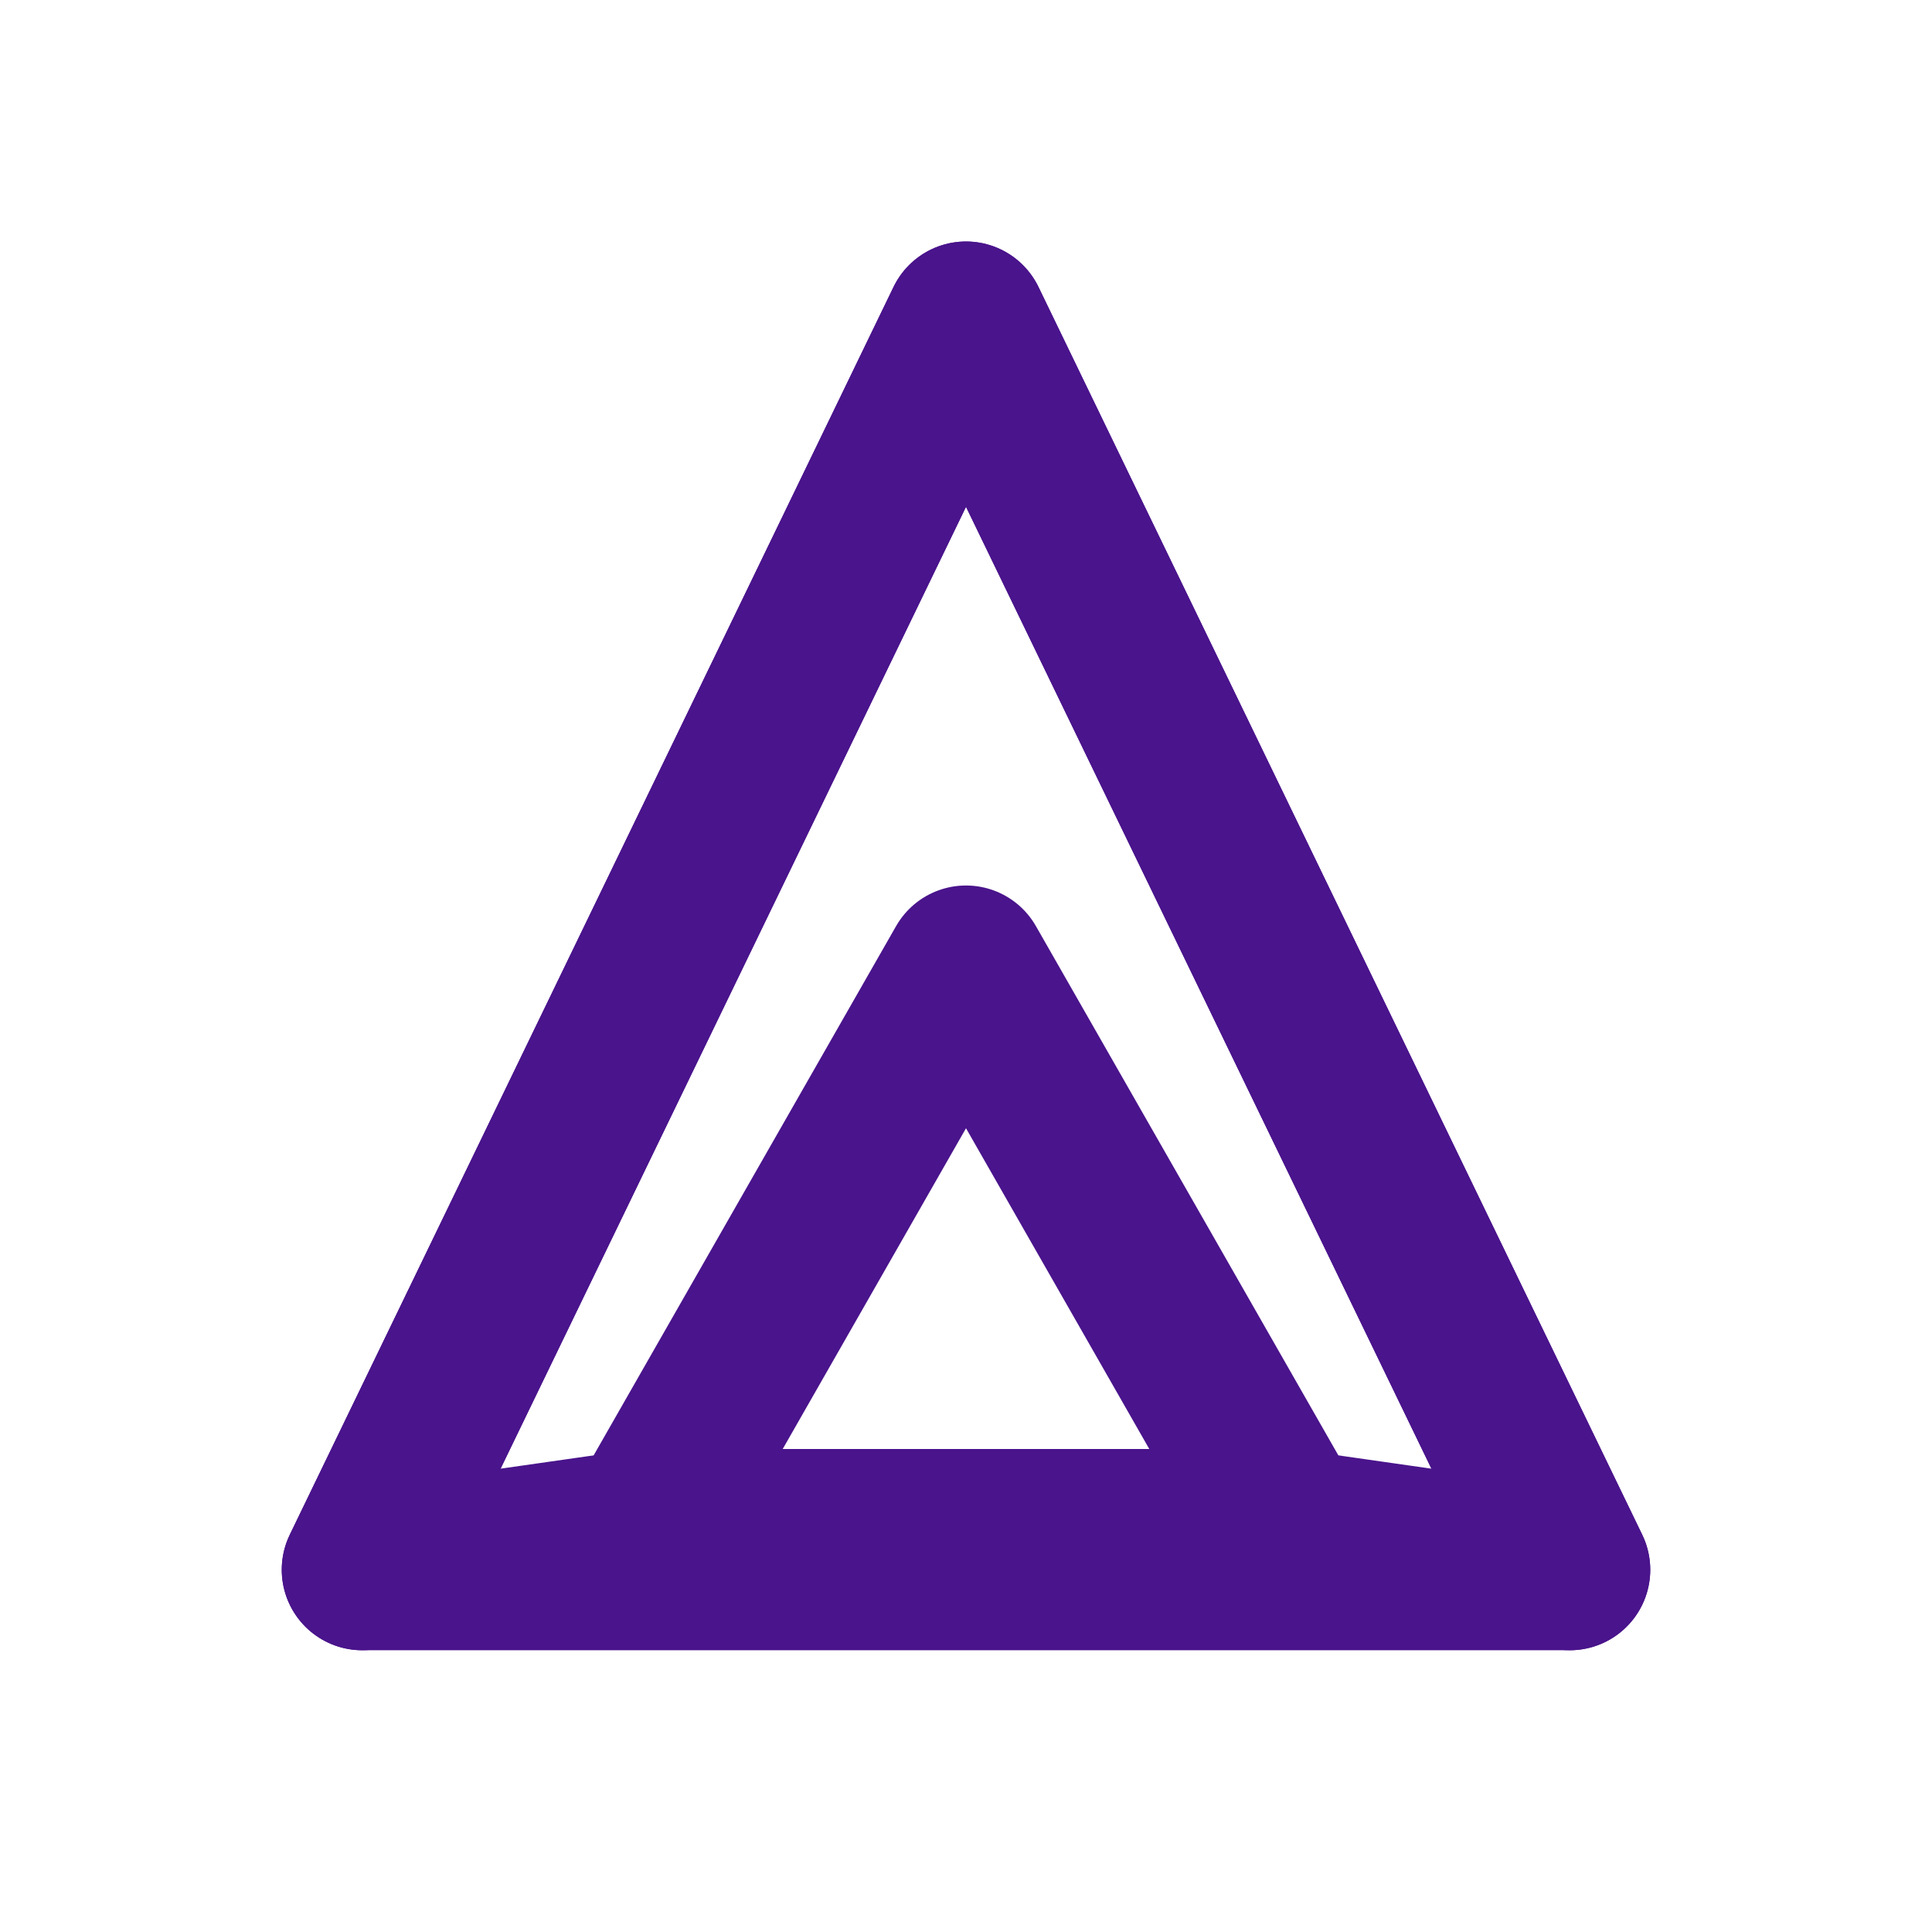
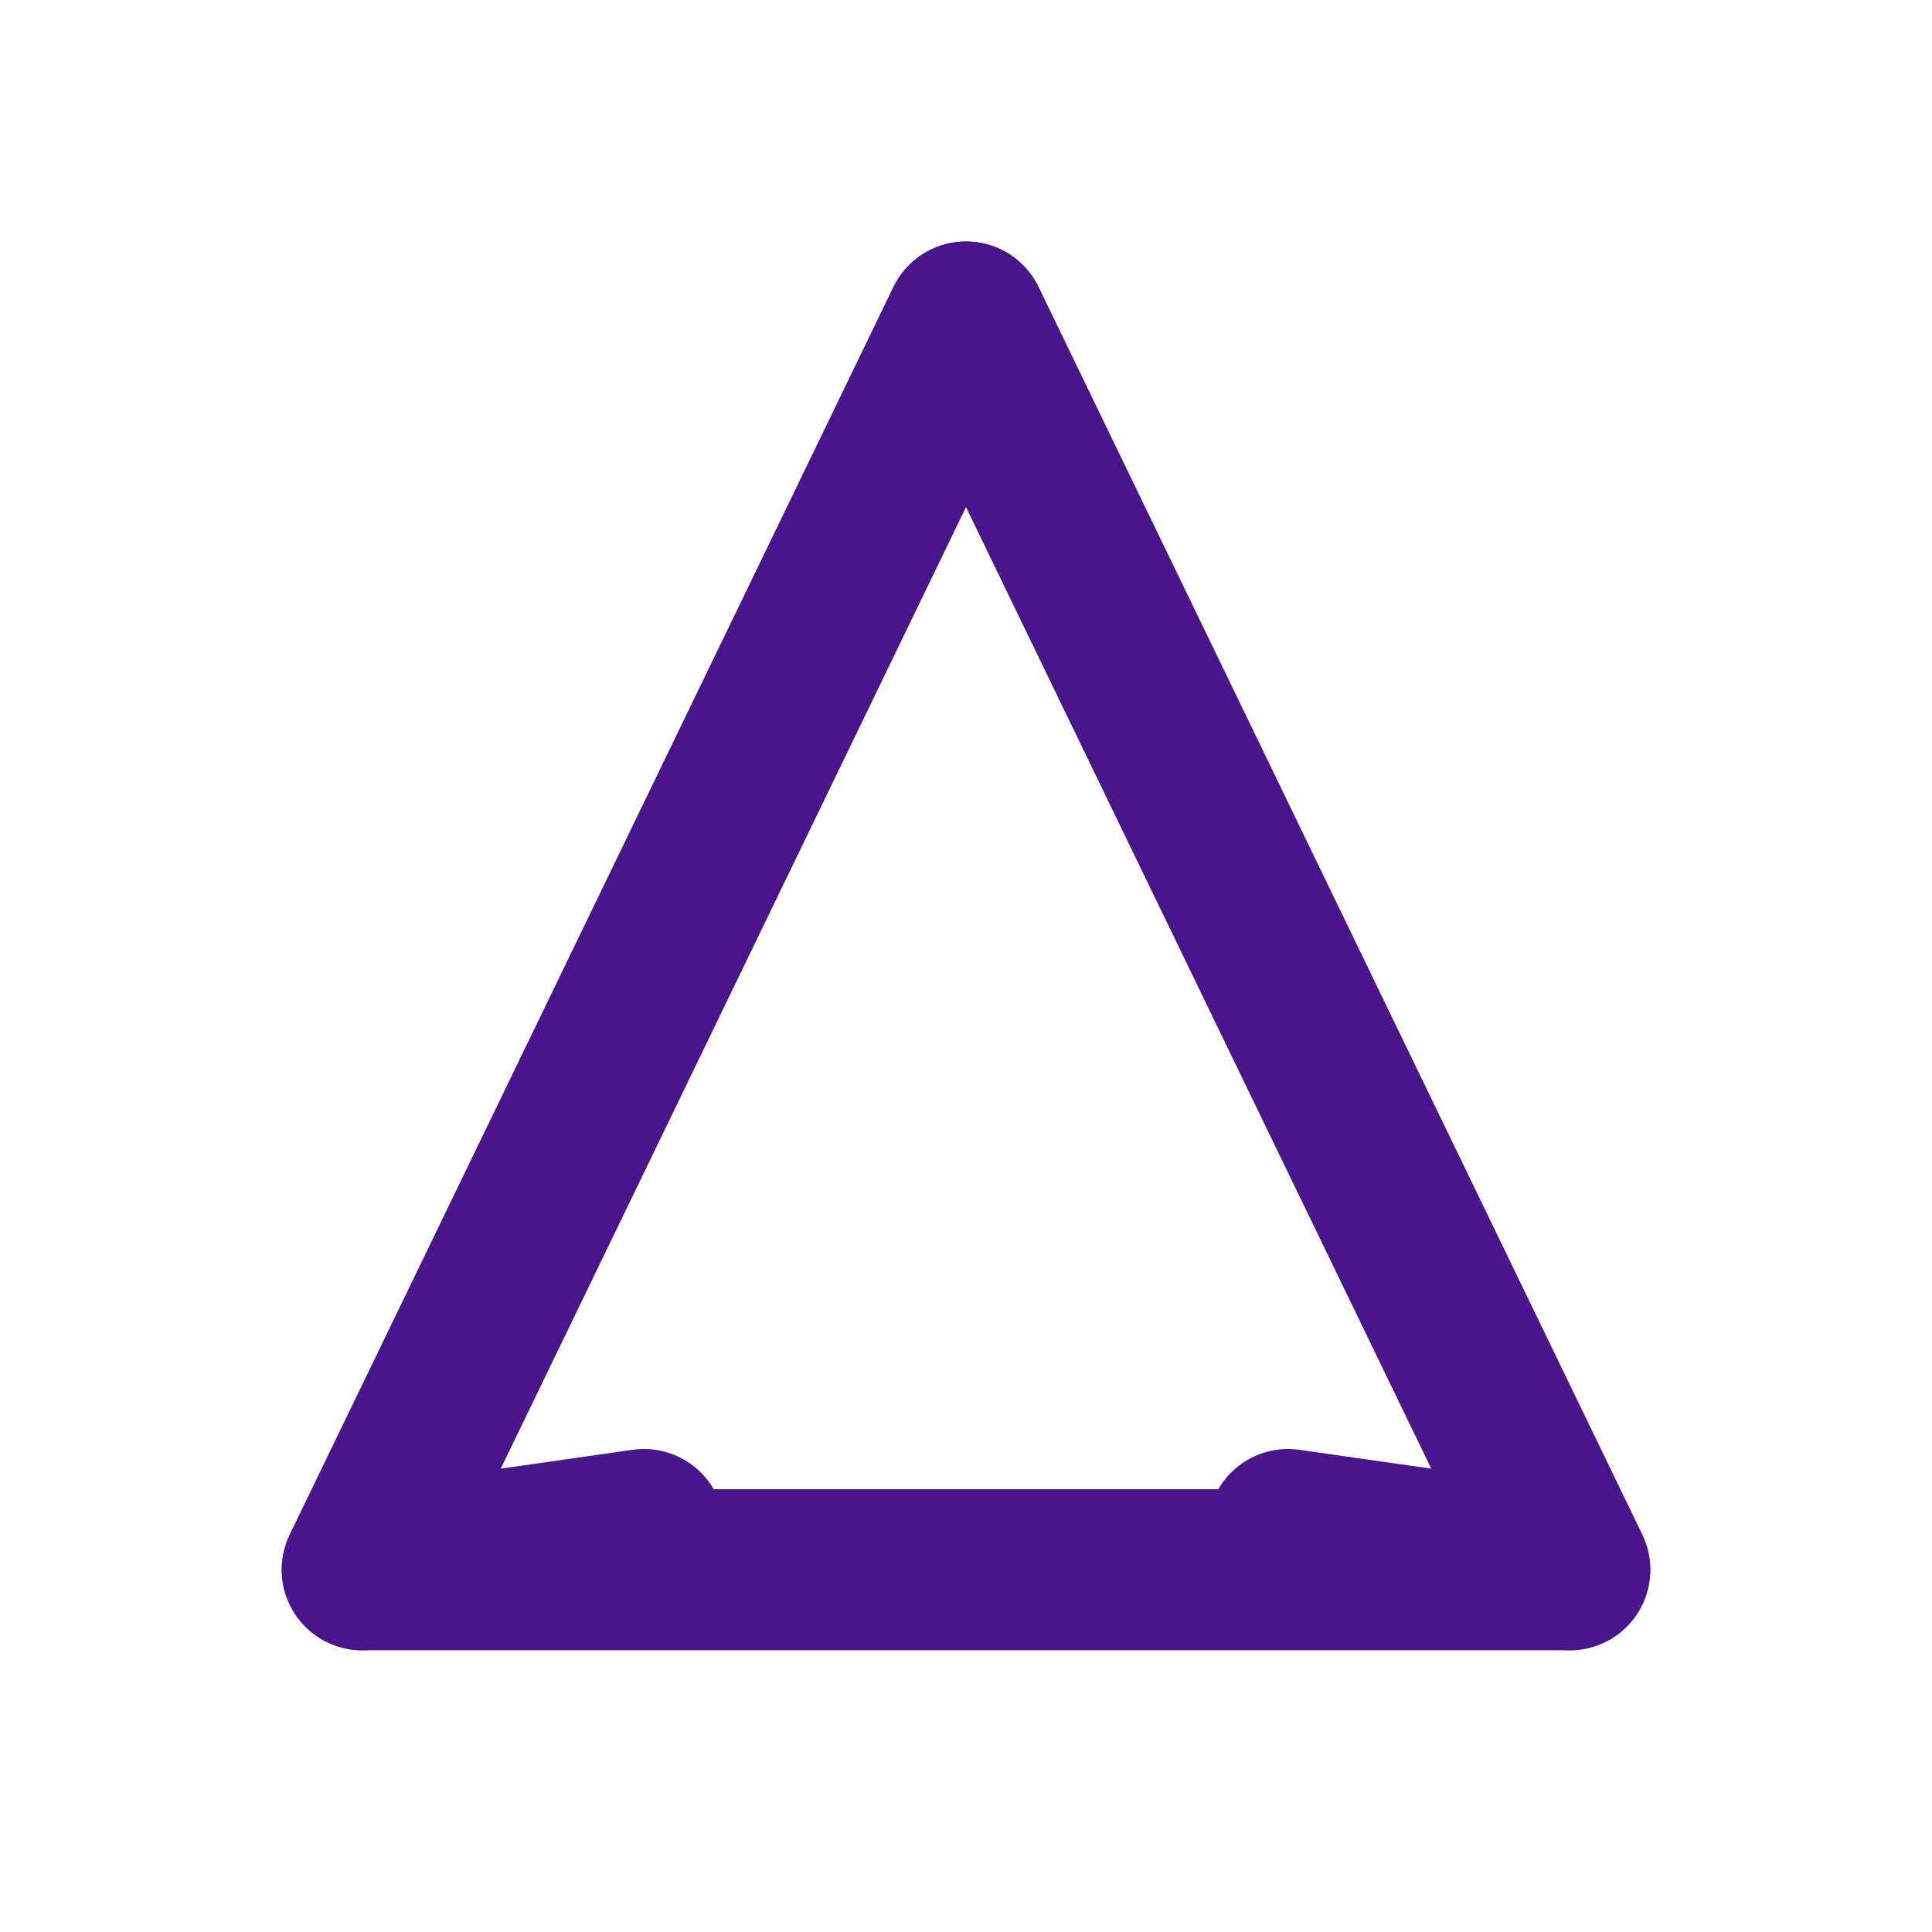
<svg xmlns="http://www.w3.org/2000/svg" width="32" height="32" viewBox="0 0 24 24" fill="none" stroke="#4A148C" stroke-width="2" stroke-linecap="round" stroke-linejoin="round" class="lucide lucide-diamond">
  <path d="M4.5 19.5 12 4l7.5 15.5H4.5Z" />
  <path d="m8 19-3.5.5L12 4l7.5 15.5L16 19" />
-   <path d="M16 19H8l4-7 4 7Z" />
</svg>